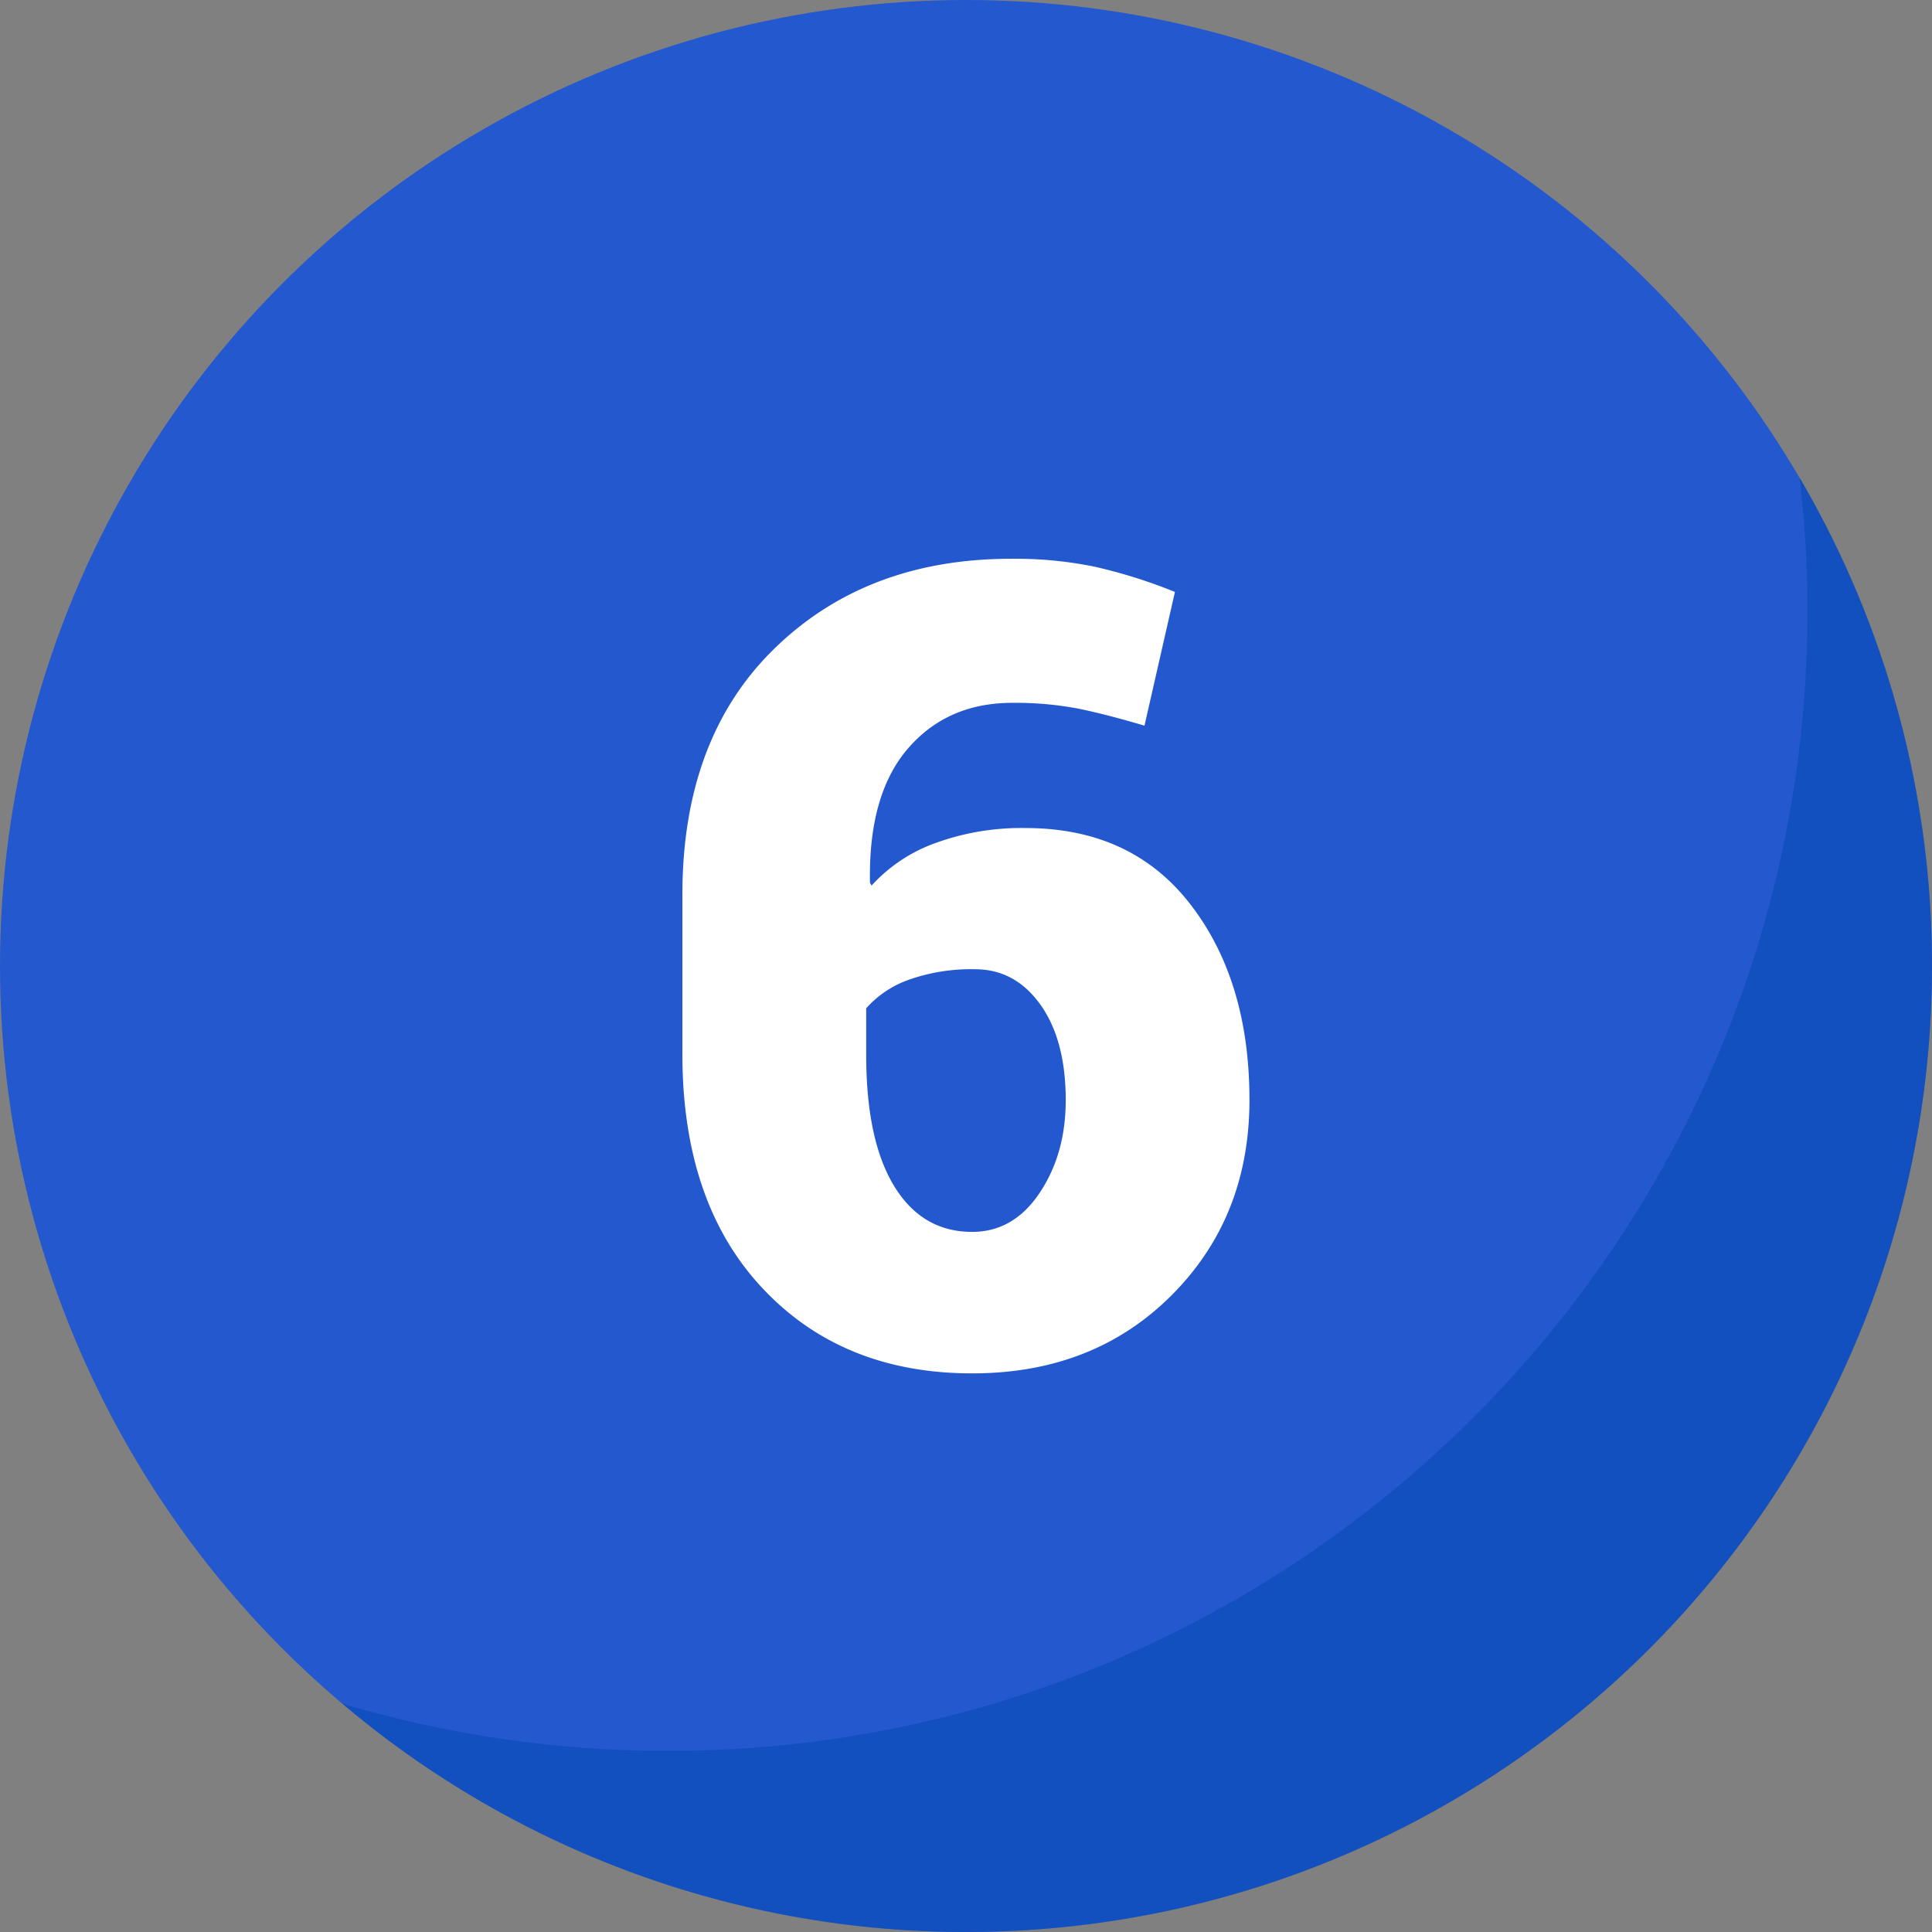
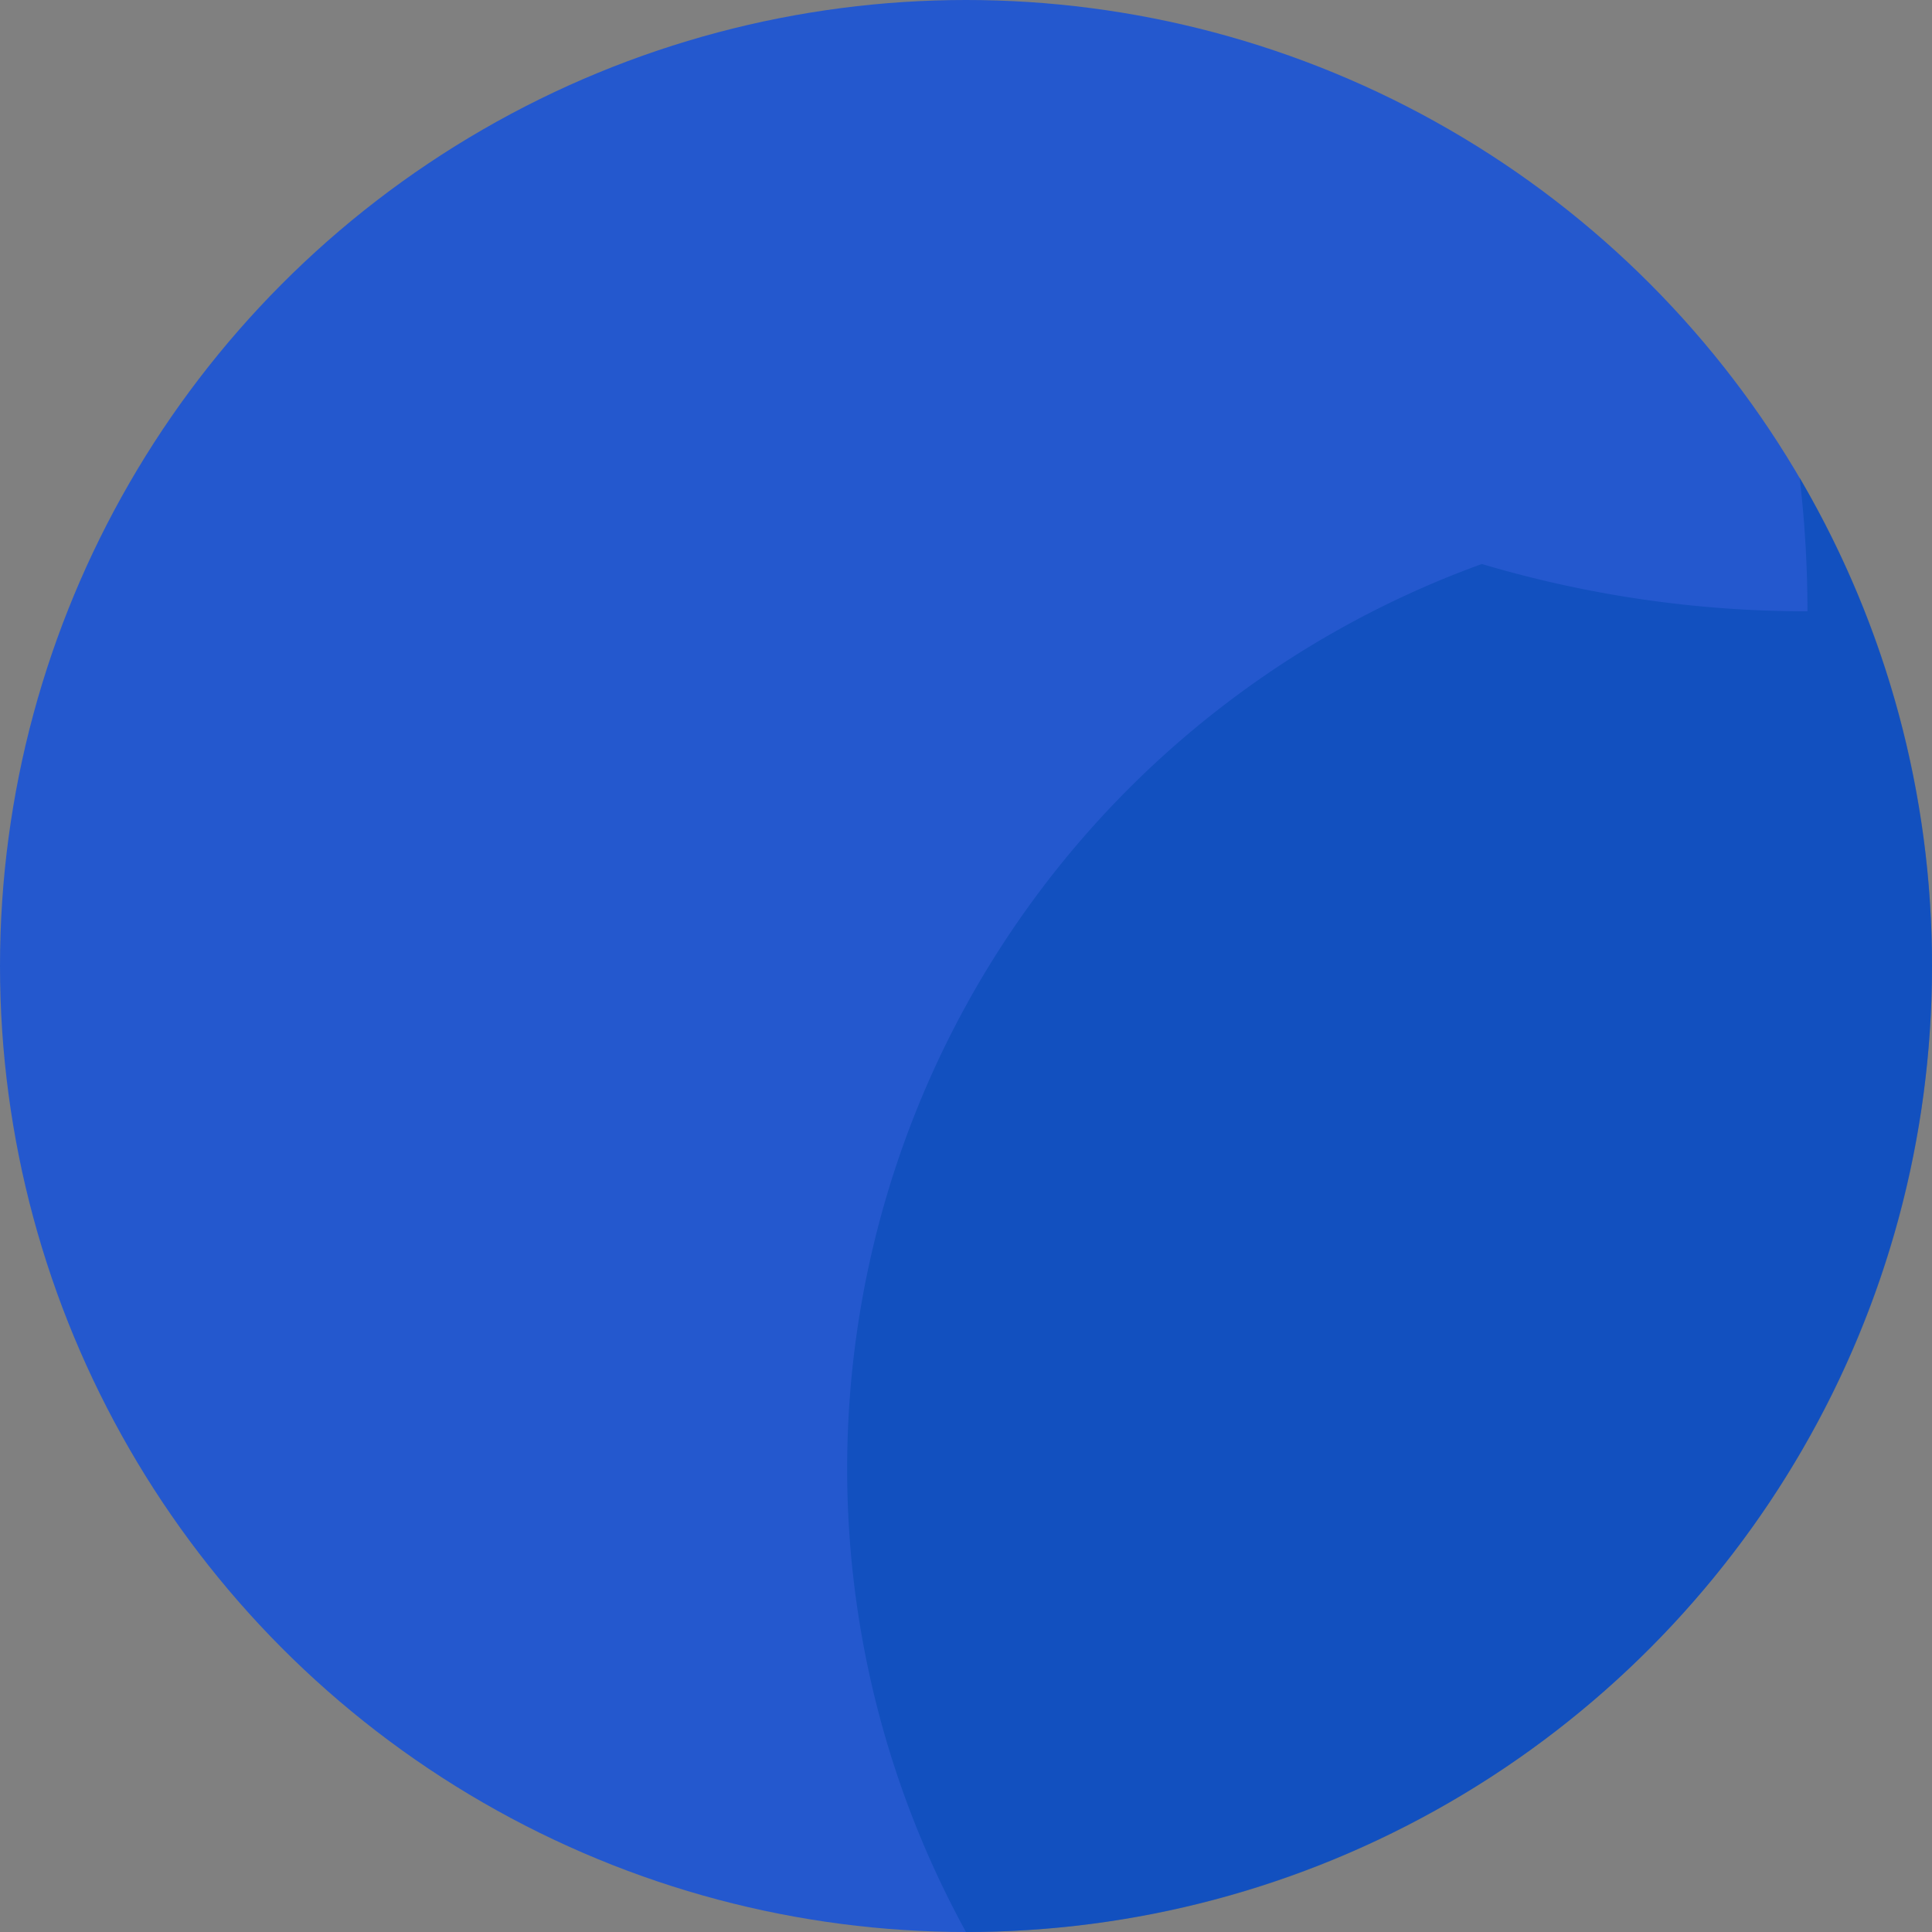
<svg xmlns="http://www.w3.org/2000/svg" version="1.1" width="512" height="512" x="0" y="0" viewBox="0 0 512 512" style="enable-background:new 0 0 512 512" xml:space="preserve" class="">
  <rect x="0" y="0" width="512" height="512" fill="#808080" stroke="none" />
  <g>
    <g data-name="Layer 2">
      <g data-name="Layer 1">
        <g data-name="6">
          <circle cx="256" cy="256" r="256" fill="#2458ce" opacity="1" data-original="#353b51" class="" />
-           <path fill="#0049af" d="M476.93 126.62A306.13 306.13 0 0 1 479 162c0 166.79-135.21 302-302 302a301.94 301.94 0 0 1-86.29-12.53A255 255 0 0 0 256 512c141.38 0 256-114.62 256-256a254.8 254.8 0 0 0-35.07-129.38z" opacity="0.502" data-original="#252a3f80" class="" />
-           <path fill="#ffffff" d="M268 148.08a105.08 105.08 0 0 1 22.05 2.09 137.59 137.59 0 0 1 21.32 6.7l-8.07 35.44q-10.08-3-17.65-4.54a89.83 89.83 0 0 0-17.36-1.51q-17.29 0-27.74 12.18t-10 35.51l.43.73a42 42 0 0 1 16.86-11.24 66.39 66.39 0 0 1 23.92-4q28.1 0 43.73 20.25t15.63 51.8q0 31.13-20.67 51.8t-52.81 20.67q-34.44 0-55.62-22.62t-21.18-62v-42.22q0-41.49 24.42-65.27T268 148.08zm-9.65 108.78a49.49 49.49 0 0 0-17.35 2.73 27.33 27.33 0 0 0-11.45 7.61v12.34q0 22.66 7.42 34.8t20.68 12.12q10.95 0 17.86-10.33t6.92-24.54q0-15.93-6.7-25.33t-17.35-9.4z" opacity="1" data-original="#ffffff" />
+           <path fill="#0049af" d="M476.93 126.62A306.13 306.13 0 0 1 479 162a301.94 301.94 0 0 1-86.29-12.53A255 255 0 0 0 256 512c141.38 0 256-114.62 256-256a254.8 254.8 0 0 0-35.07-129.38z" opacity="0.502" data-original="#252a3f80" class="" />
        </g>
      </g>
    </g>
  </g>
</svg>